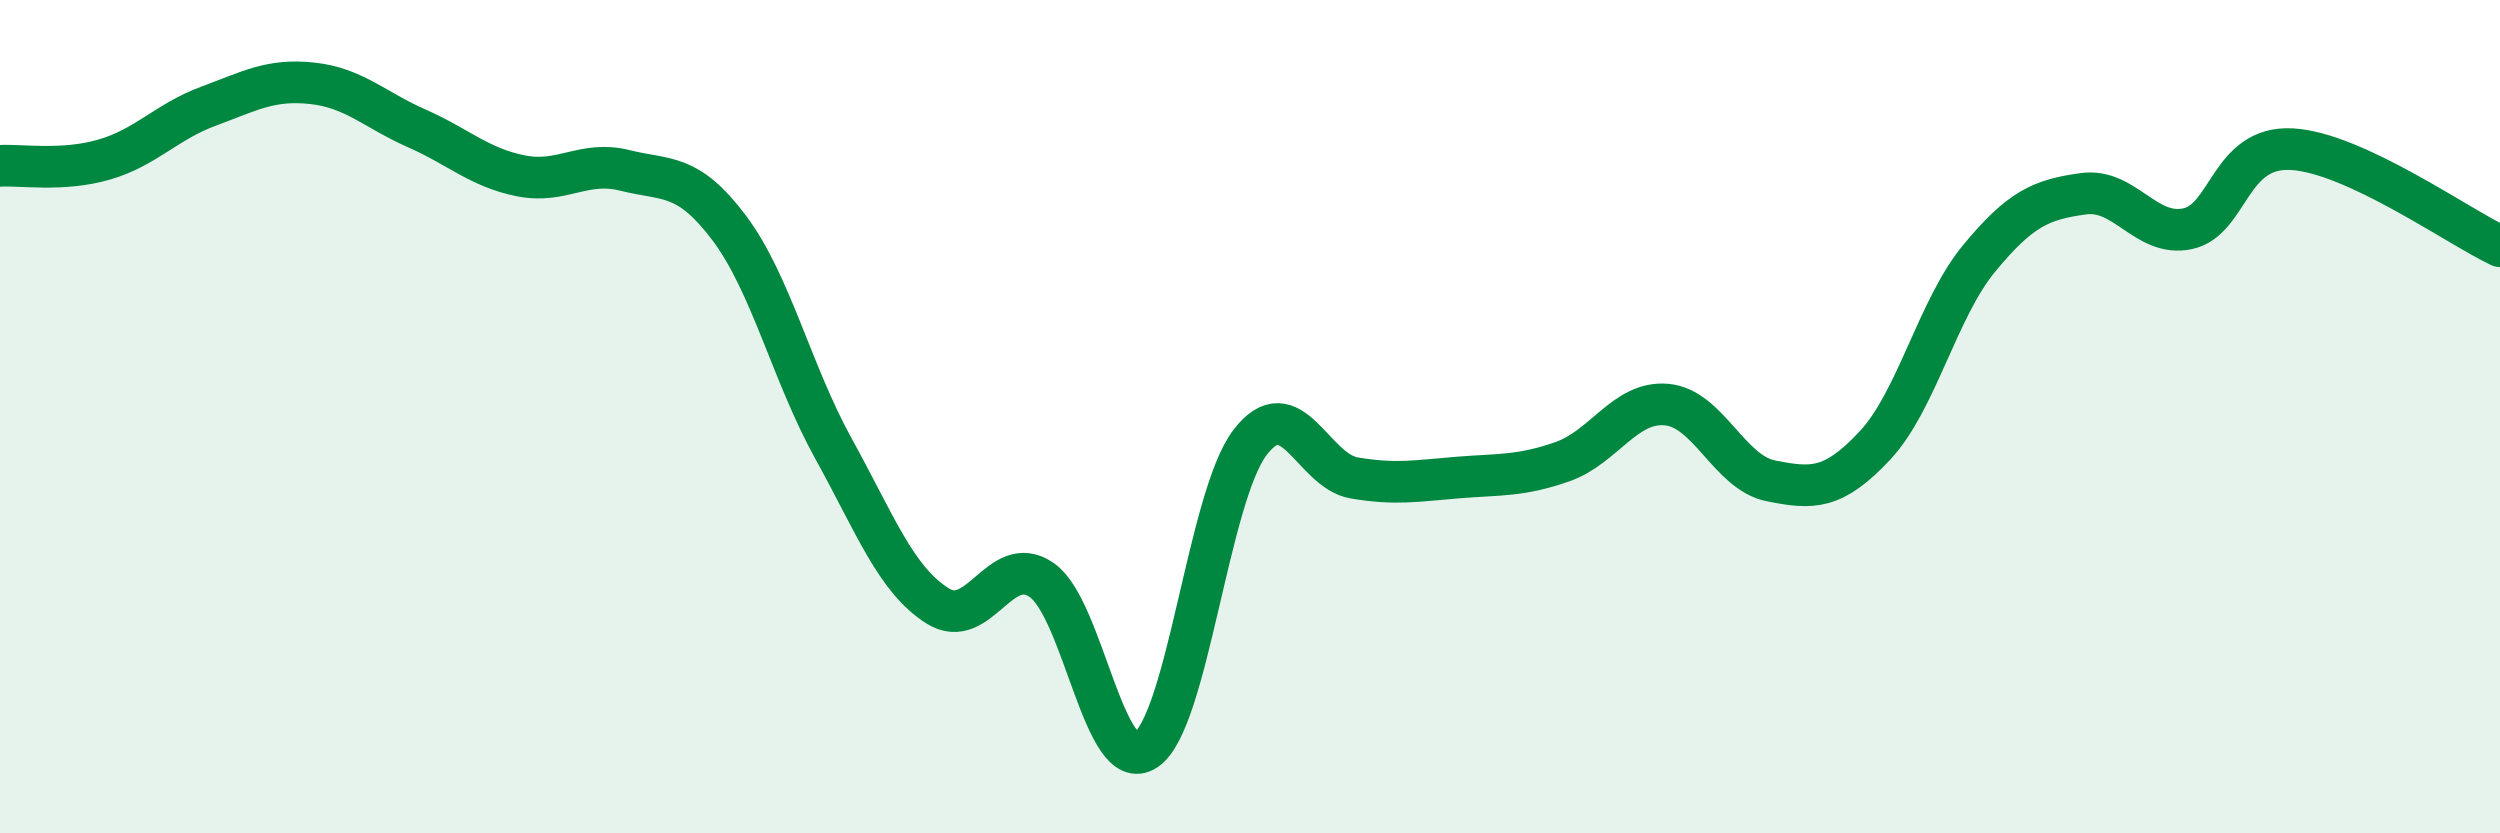
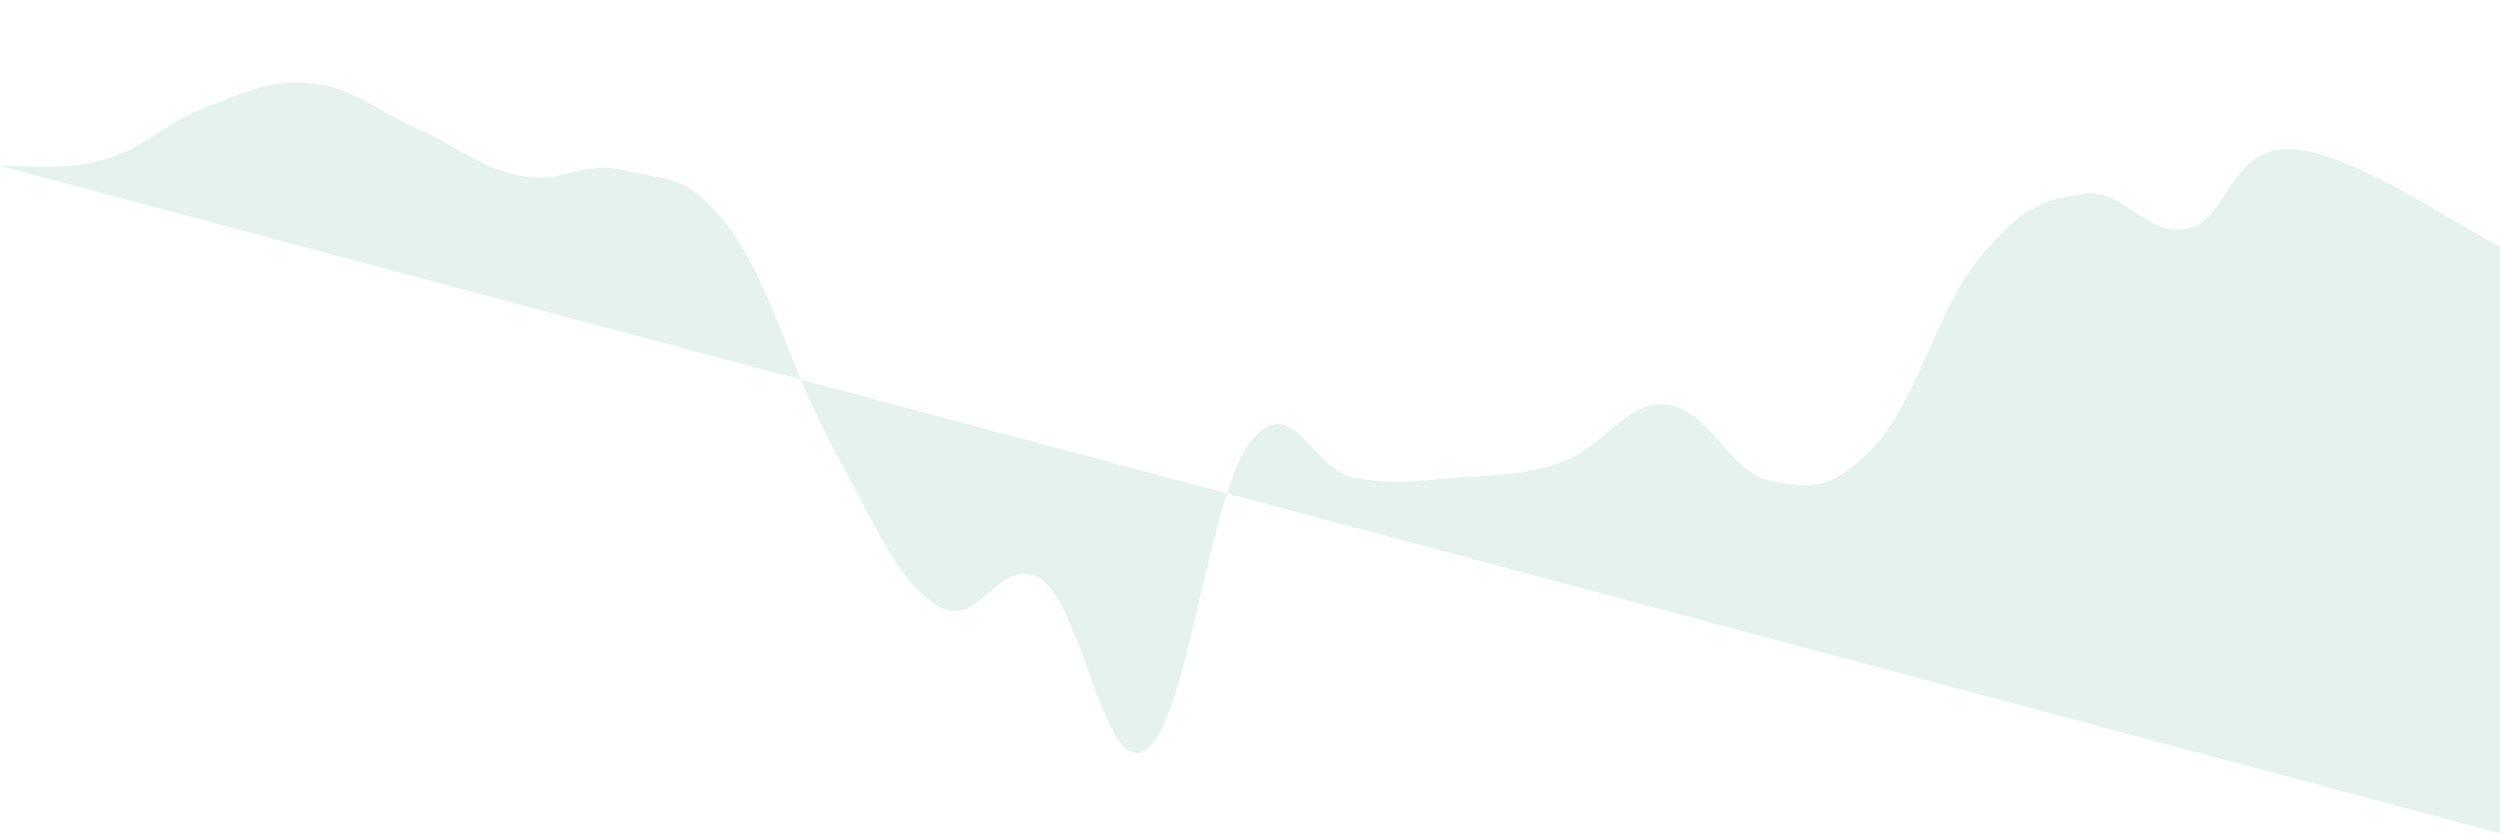
<svg xmlns="http://www.w3.org/2000/svg" width="60" height="20" viewBox="0 0 60 20">
-   <path d="M 0,3.98 C 0.5,3.95 1.5,4.12 2.5,3.83 C 3.5,3.54 4,2.92 5,2.55 C 6,2.18 6.5,1.89 7.5,2 C 8.5,2.11 9,2.64 10,3.08 C 11,3.52 11.5,4.02 12.5,4.22 C 13.5,4.42 14,3.84 15,4.09 C 16,4.34 16.5,4.14 17.5,5.47 C 18.5,6.8 19,8.95 20,10.76 C 21,12.57 21.5,13.91 22.5,14.54 C 23.5,15.17 24,13.23 25,13.92 C 26,14.61 26.5,18.66 27.5,18 C 28.5,17.34 29,11.93 30,10.62 C 31,9.31 31.5,11.3 32.5,11.47 C 33.5,11.64 34,11.54 35,11.46 C 36,11.38 36.5,11.43 37.5,11.08 C 38.5,10.73 39,9.62 40,9.71 C 41,9.8 41.5,11.34 42.5,11.54 C 43.5,11.74 44,11.76 45,10.69 C 46,9.62 46.5,7.41 47.5,6.2 C 48.5,4.99 49,4.79 50,4.65 C 51,4.51 51.5,5.7 52.5,5.49 C 53.5,5.28 53.5,3.5 55,3.58 C 56.5,3.66 59,5.44 60,5.91L60 20L0 20Z" fill="#008740" opacity="0.1" stroke-linecap="round" stroke-linejoin="round" />
-   <path d="M 0,3.98 C 0.5,3.95 1.5,4.12 2.5,3.83 C 3.5,3.54 4,2.92 5,2.55 C 6,2.18 6.5,1.89 7.5,2 C 8.5,2.11 9,2.64 10,3.08 C 11,3.52 11.5,4.02 12.5,4.22 C 13.5,4.42 14,3.84 15,4.09 C 16,4.34 16.5,4.14 17.5,5.47 C 18.5,6.8 19,8.95 20,10.76 C 21,12.57 21.5,13.91 22.5,14.54 C 23.5,15.17 24,13.23 25,13.92 C 26,14.61 26.5,18.66 27.5,18 C 28.5,17.34 29,11.93 30,10.62 C 31,9.31 31.5,11.3 32.5,11.47 C 33.5,11.64 34,11.54 35,11.46 C 36,11.38 36.5,11.43 37.5,11.08 C 38.5,10.73 39,9.62 40,9.71 C 41,9.8 41.5,11.34 42.5,11.54 C 43.5,11.74 44,11.76 45,10.69 C 46,9.62 46.5,7.41 47.5,6.2 C 48.5,4.99 49,4.79 50,4.65 C 51,4.51 51.5,5.7 52.5,5.49 C 53.5,5.28 53.5,3.5 55,3.58 C 56.5,3.66 59,5.44 60,5.91" stroke="#008740" stroke-width="1" fill="none" stroke-linecap="round" stroke-linejoin="round" />
+   <path d="M 0,3.98 C 0.5,3.95 1.5,4.12 2.5,3.83 C 3.5,3.54 4,2.92 5,2.55 C 6,2.18 6.5,1.89 7.5,2 C 8.5,2.11 9,2.64 10,3.08 C 11,3.52 11.5,4.02 12.5,4.22 C 13.5,4.42 14,3.84 15,4.09 C 16,4.34 16.5,4.14 17.5,5.47 C 18.5,6.8 19,8.95 20,10.76 C 21,12.57 21.5,13.91 22.5,14.54 C 23.5,15.17 24,13.23 25,13.92 C 26,14.61 26.5,18.66 27.5,18 C 28.5,17.34 29,11.93 30,10.62 C 31,9.31 31.5,11.3 32.5,11.47 C 33.5,11.64 34,11.54 35,11.46 C 36,11.38 36.5,11.43 37.5,11.08 C 38.5,10.73 39,9.62 40,9.71 C 41,9.8 41.5,11.34 42.5,11.54 C 43.5,11.74 44,11.76 45,10.69 C 46,9.62 46.5,7.41 47.5,6.2 C 48.5,4.99 49,4.79 50,4.65 C 51,4.51 51.5,5.7 52.5,5.49 C 53.5,5.28 53.5,3.5 55,3.58 C 56.5,3.66 59,5.44 60,5.91L60 20Z" fill="#008740" opacity="0.1" stroke-linecap="round" stroke-linejoin="round" />
</svg>